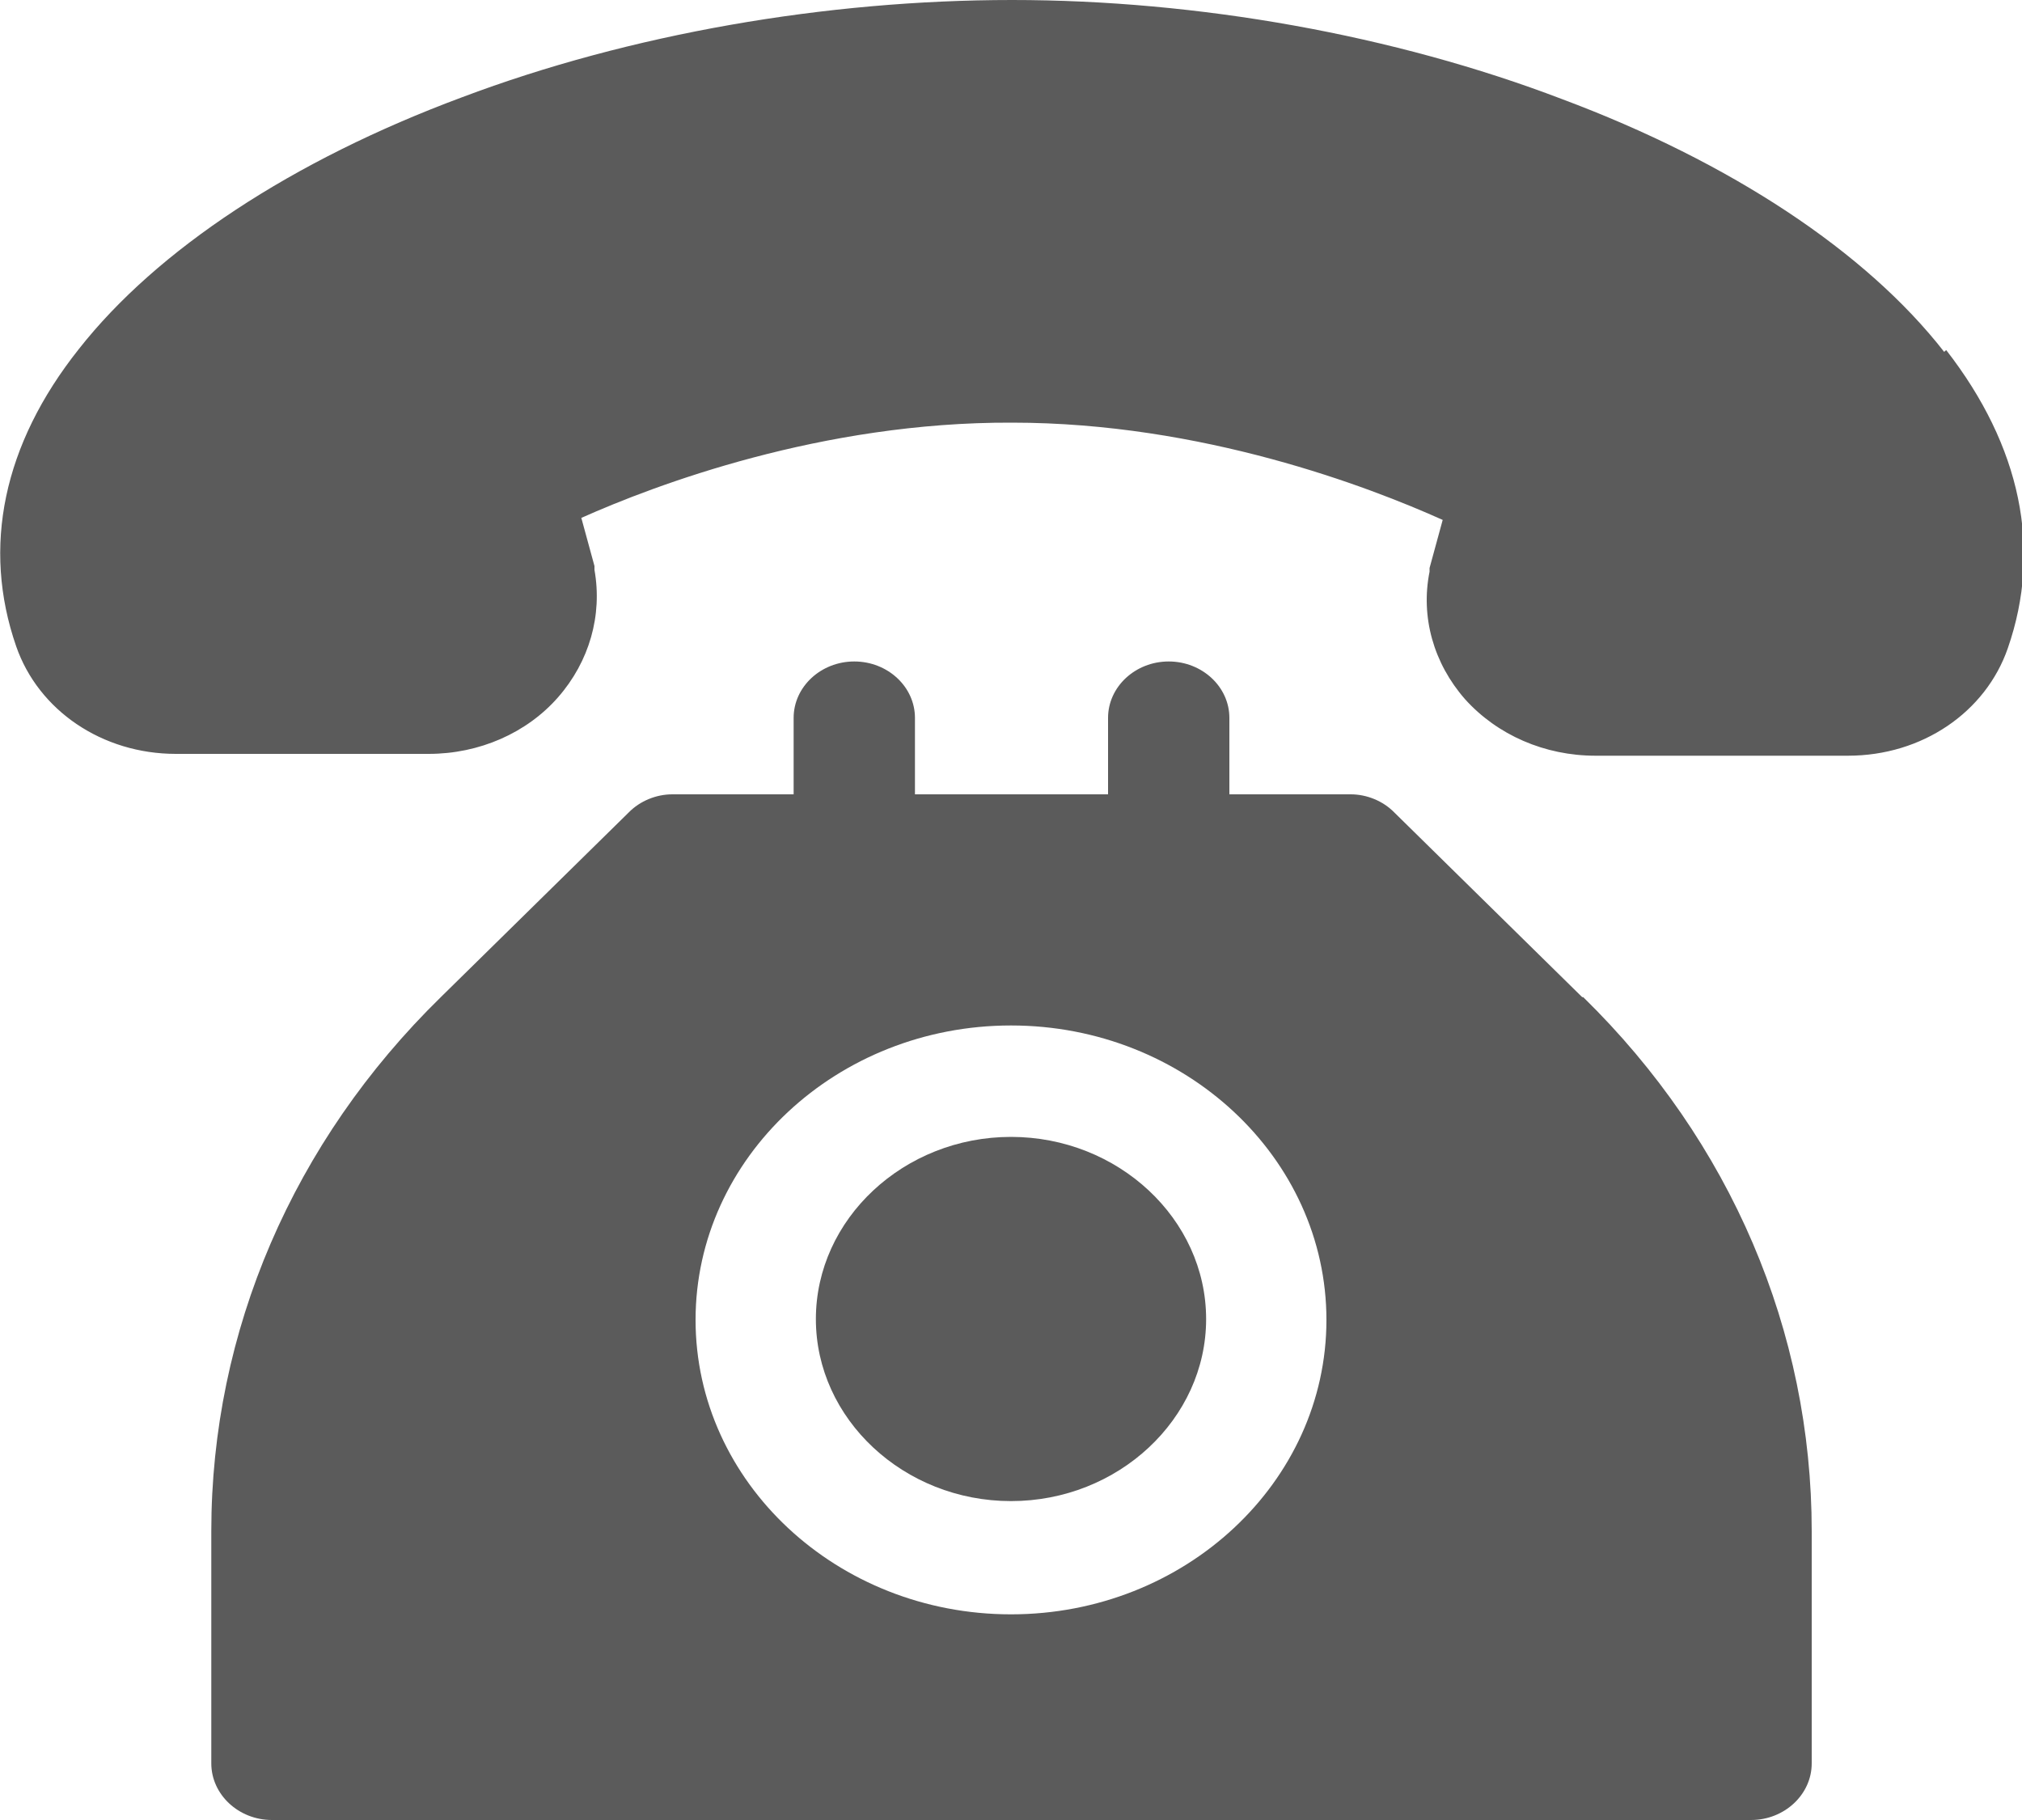
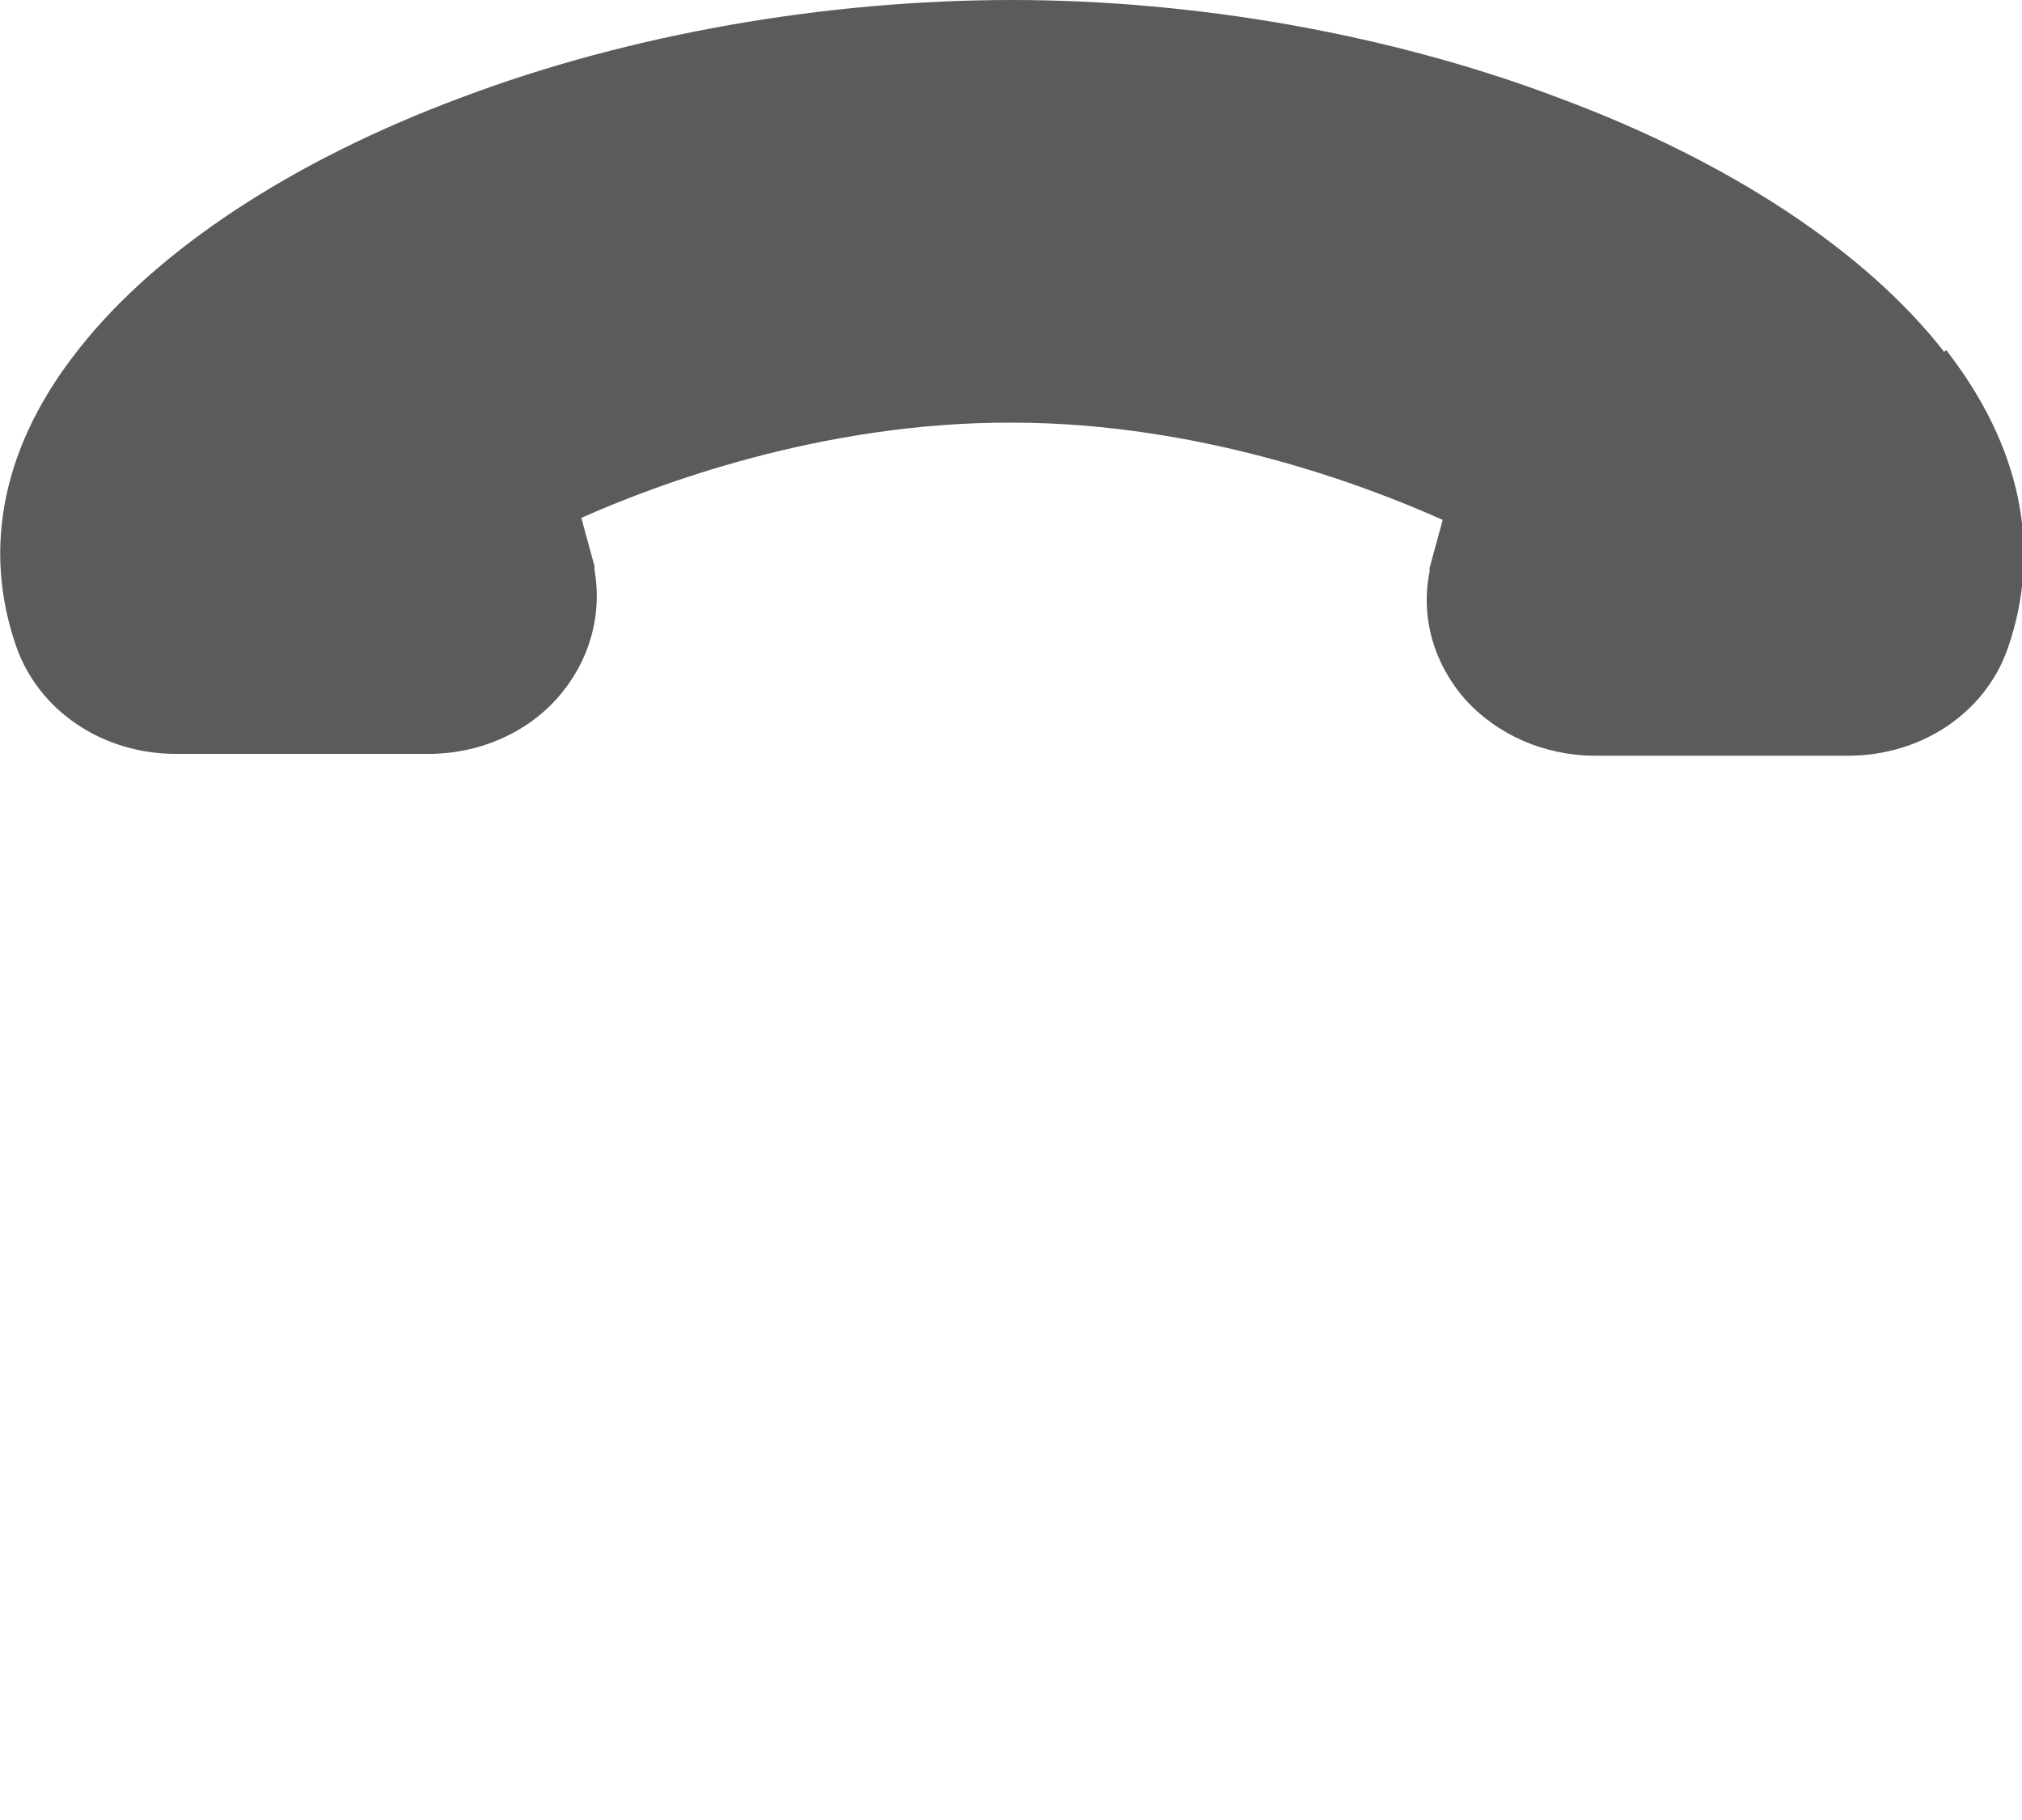
<svg xmlns="http://www.w3.org/2000/svg" width="10" height="9" viewBox="0 0 10 9" fill="none">
  <g id="ìì´ì½">
-     <path id="Vector" d="M9.615 1.74C9.23 1.246 8.56 0.802 7.725 0.49C6.895 0.173 5.925 0 5.005 0C4.085 0 3.115 0.168 2.285 0.481C1.445 0.793 0.775 1.236 0.39 1.726C0.015 2.198 -0.09 2.706 0.08 3.196C0.19 3.513 0.505 3.728 0.87 3.728H2.12C2.37 3.728 2.605 3.625 2.76 3.448C2.915 3.271 2.98 3.042 2.94 2.818C2.94 2.813 2.94 2.804 2.94 2.799L2.875 2.561C3.24 2.398 4.065 2.086 5.005 2.09C5.945 2.09 6.77 2.407 7.135 2.571L7.07 2.809C7.07 2.809 7.07 2.823 7.07 2.827C7.025 3.051 7.09 3.28 7.245 3.457C7.405 3.635 7.64 3.737 7.89 3.737H9.14C9.505 3.737 9.82 3.523 9.93 3.205C10.1 2.715 9.995 2.207 9.625 1.731L9.615 1.74Z" fill="#5B5B5B" />
-     <path id="Vector_2" d="M7.825 4.931L6.895 4.017C6.84 3.961 6.76 3.928 6.68 3.928H6.08V3.55C6.08 3.396 5.945 3.271 5.78 3.271C5.615 3.271 5.48 3.396 5.48 3.55V3.928H4.525V3.55C4.525 3.396 4.39 3.271 4.225 3.271C4.06 3.271 3.925 3.396 3.925 3.55V3.928H3.325C3.245 3.928 3.165 3.961 3.11 4.017L2.18 4.931C1.45 5.645 1.045 6.583 1.045 7.572V8.72C1.045 8.874 1.18 9 1.345 9H8.66C8.825 9 8.96 8.874 8.96 8.72V7.572C8.96 6.583 8.56 5.645 7.83 4.931H7.825ZM5 7.983C4.14 7.983 3.44 7.33 3.44 6.527C3.44 5.725 4.14 5.071 5 5.071C5.86 5.071 6.56 5.725 6.56 6.527C6.56 7.33 5.86 7.983 5 7.983Z" fill="#5B5B5B" />
-     <path id="Vector_3" d="M5 5.622C4.47 5.622 4.035 6.028 4.035 6.523C4.035 7.017 4.47 7.423 5 7.423C5.53 7.423 5.965 7.017 5.965 6.523C5.965 6.028 5.53 5.622 5 5.622Z" fill="#5B5B5B" />
+     <path id="Vector" d="M9.615 1.74C9.23 1.246 8.56 0.802 7.725 0.49C6.895 0.173 5.925 0 5.005 0C4.085 0 3.115 0.168 2.285 0.481C1.445 0.793 0.775 1.236 0.39 1.726C0.015 2.198 -0.09 2.706 0.08 3.196C0.19 3.513 0.505 3.728 0.87 3.728H2.12C2.37 3.728 2.605 3.625 2.76 3.448C2.915 3.271 2.98 3.042 2.94 2.818C2.94 2.813 2.94 2.804 2.94 2.799L2.875 2.561C3.24 2.398 4.065 2.086 5.005 2.09C5.945 2.09 6.77 2.407 7.135 2.571L7.07 2.809C7.07 2.809 7.07 2.823 7.07 2.827C7.025 3.051 7.09 3.28 7.245 3.457C7.405 3.635 7.64 3.737 7.89 3.737H9.14C9.505 3.737 9.82 3.523 9.93 3.205C10.1 2.715 9.995 2.207 9.625 1.731Z" fill="#5B5B5B" />
  </g>
</svg>